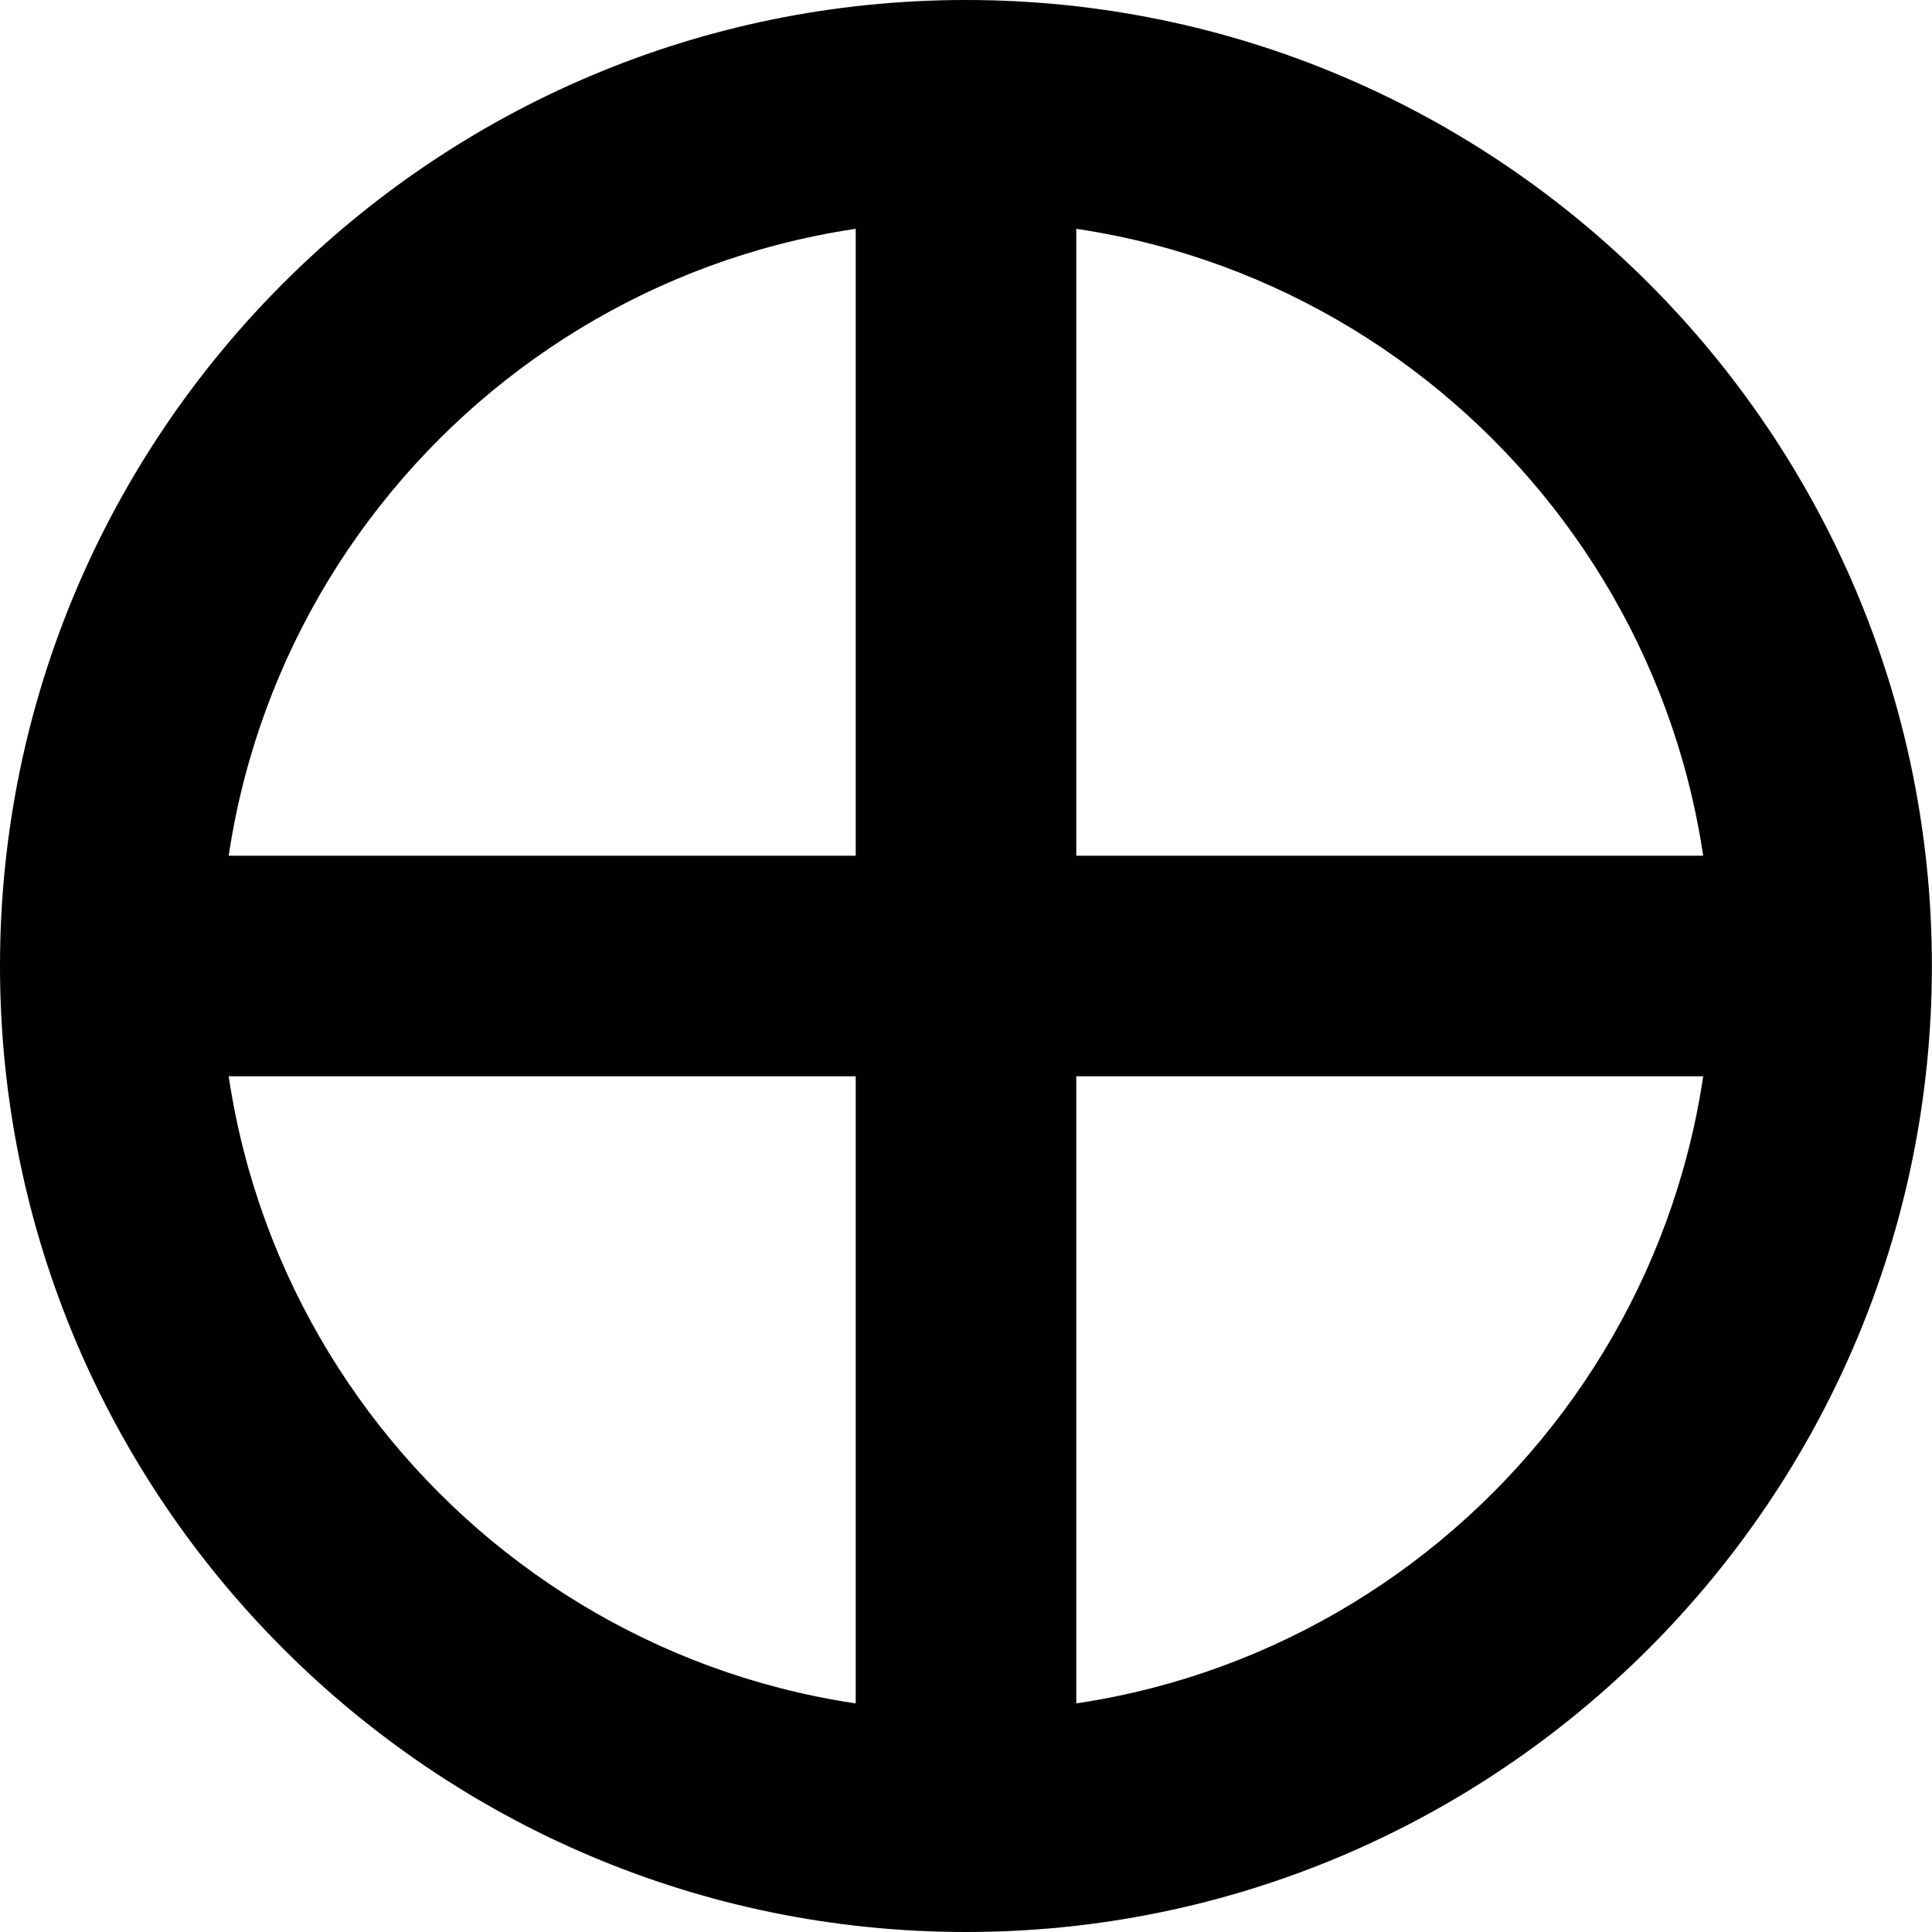
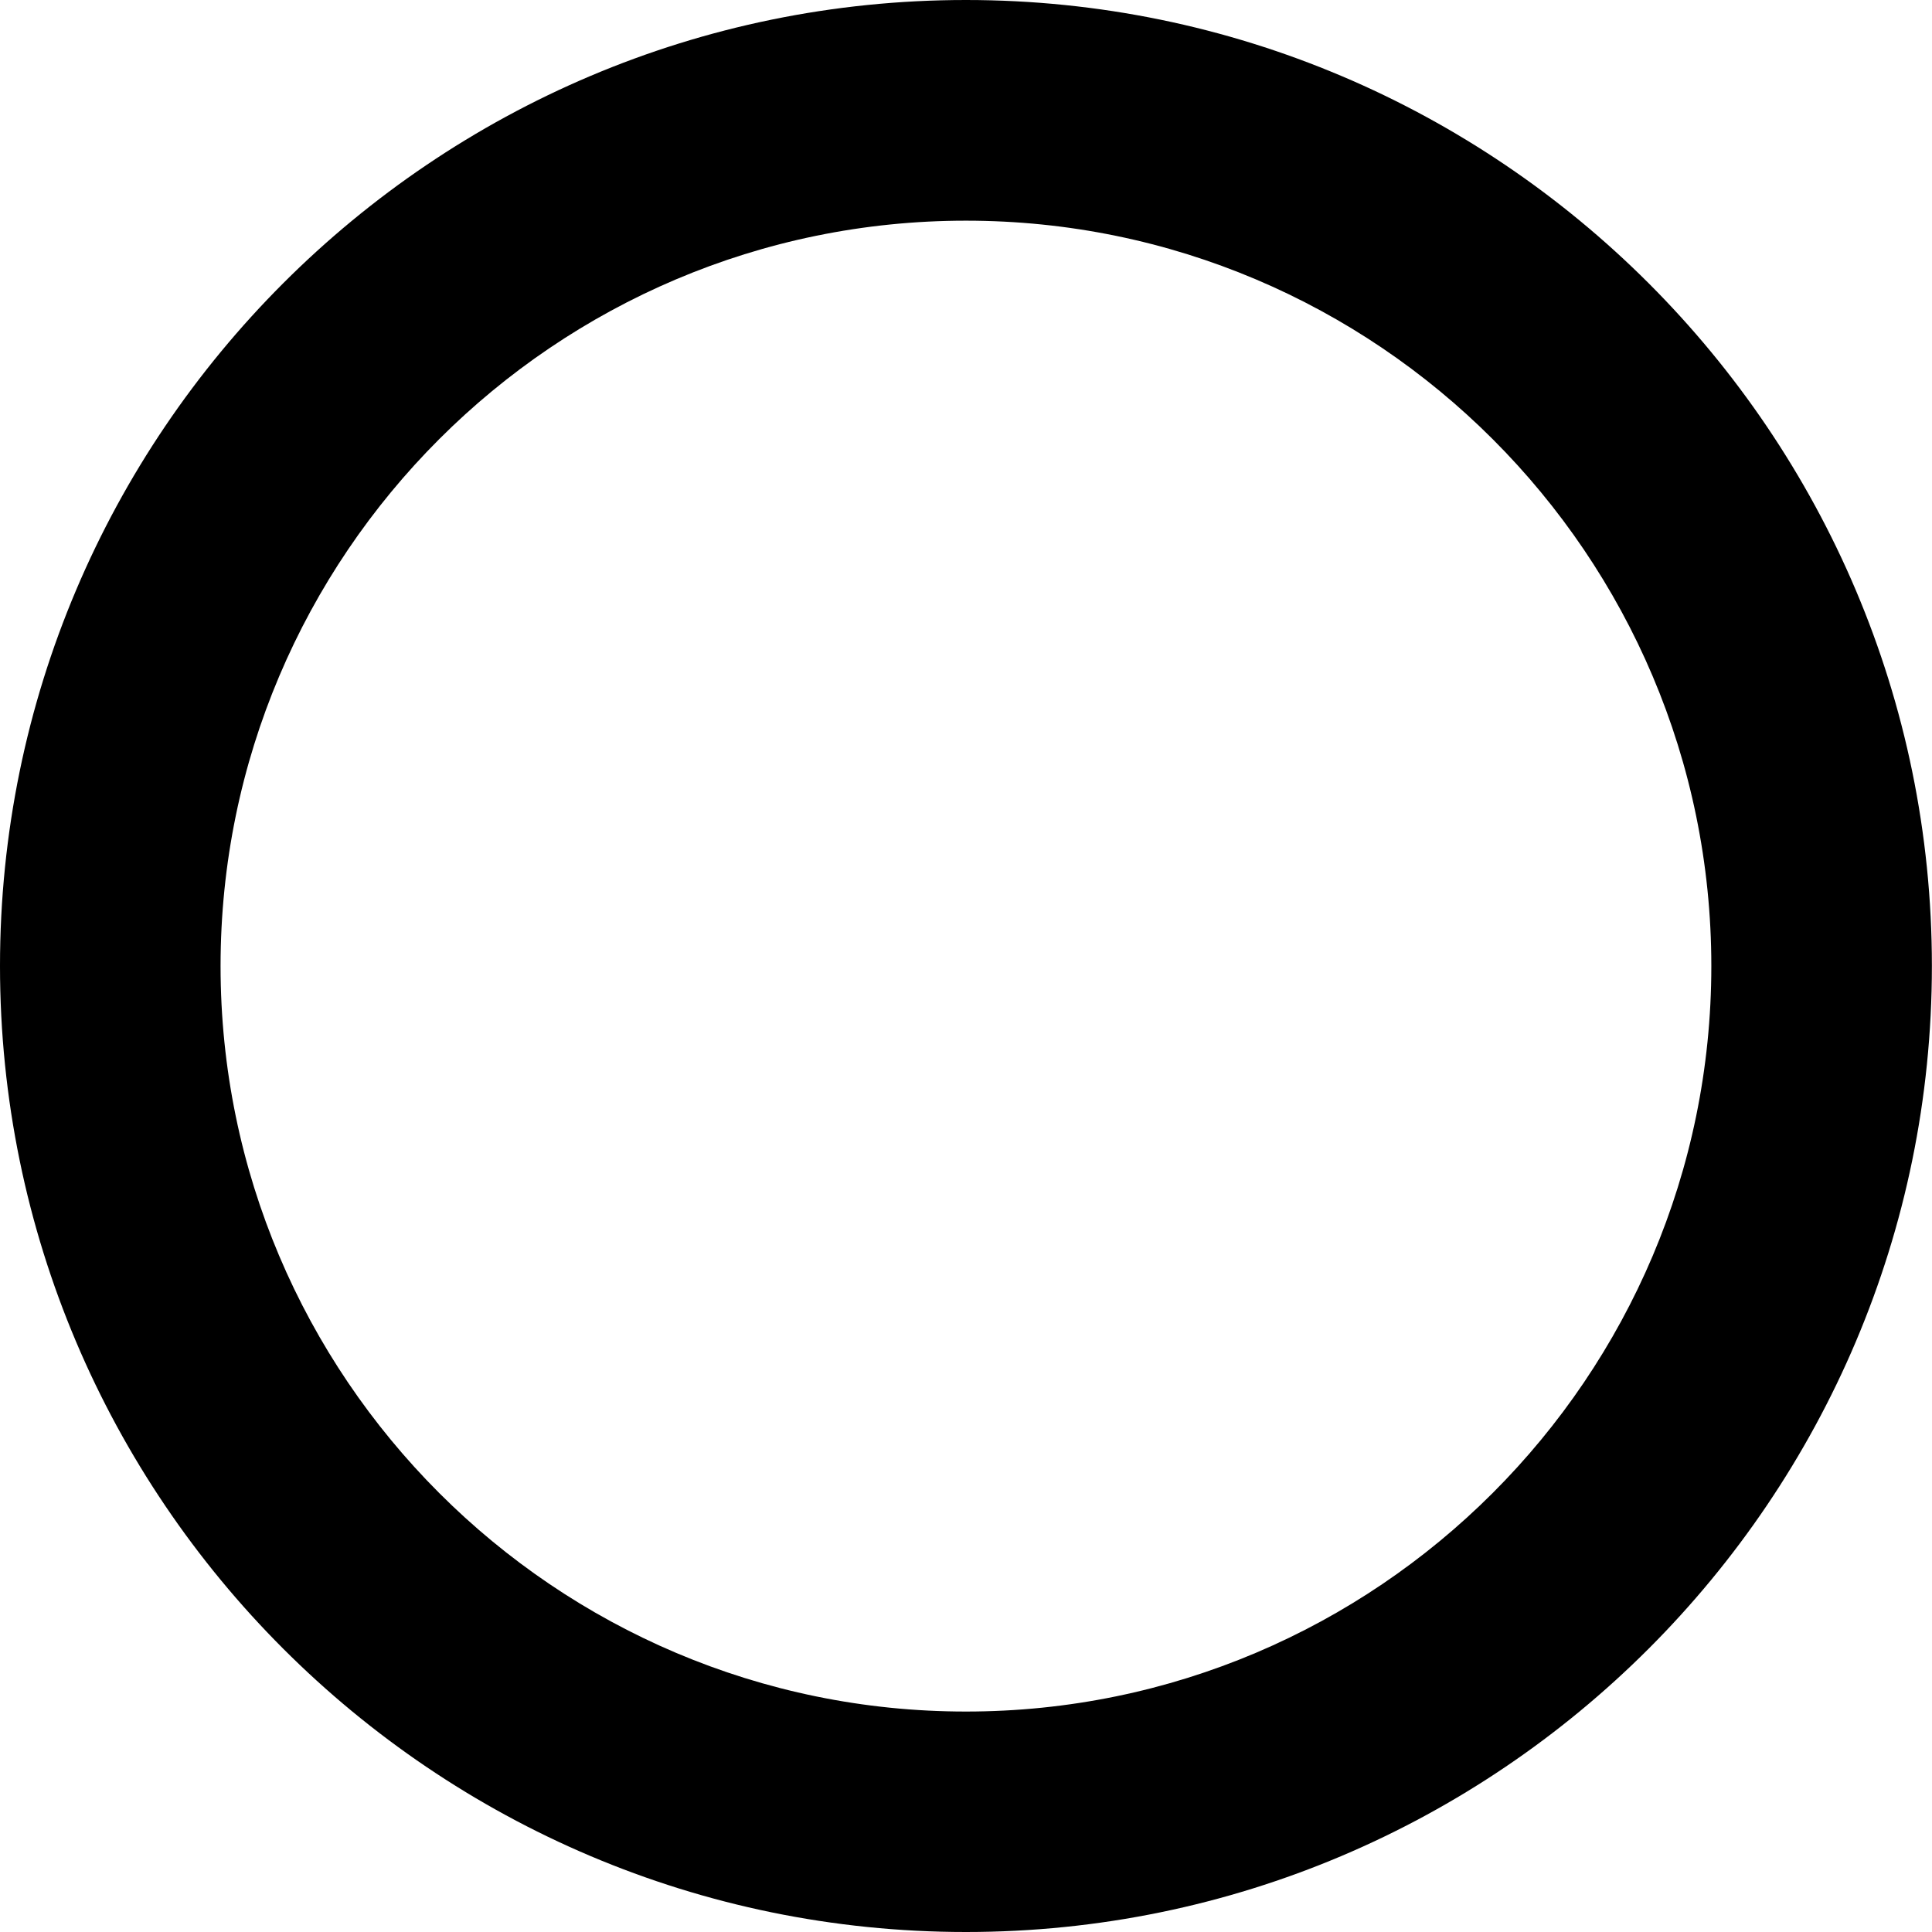
<svg xmlns="http://www.w3.org/2000/svg" id="b" data-name="Layer 2" width="17.843" height="17.843" viewBox="0 0 17.843 17.843">
  <g id="c" data-name="shapes">
    <g id="d" data-name="planets">
      <g id="e" data-name="earth">
        <path d="M8.921,17.843C4.002,17.843,0,13.841,0,8.921S4.002,0,8.921,0s8.921,4.002,8.921,8.921-4.002,8.922-8.921,8.922ZM8.921,2.038c-3.796,0-6.884,3.088-6.884,6.884s3.088,6.885,6.884,6.885,6.884-3.089,6.884-6.885-3.088-6.884-6.884-6.884Z" fill="#000" stroke-width="0" />
-         <rect x="7.903" y="1.019" width="2.037" height="15.806" fill="#000" stroke-width="0" />
-         <rect x="1.019" y="7.903" width="15.806" height="2.037" fill="#000" stroke-width="0" />
      </g>
    </g>
  </g>
</svg>